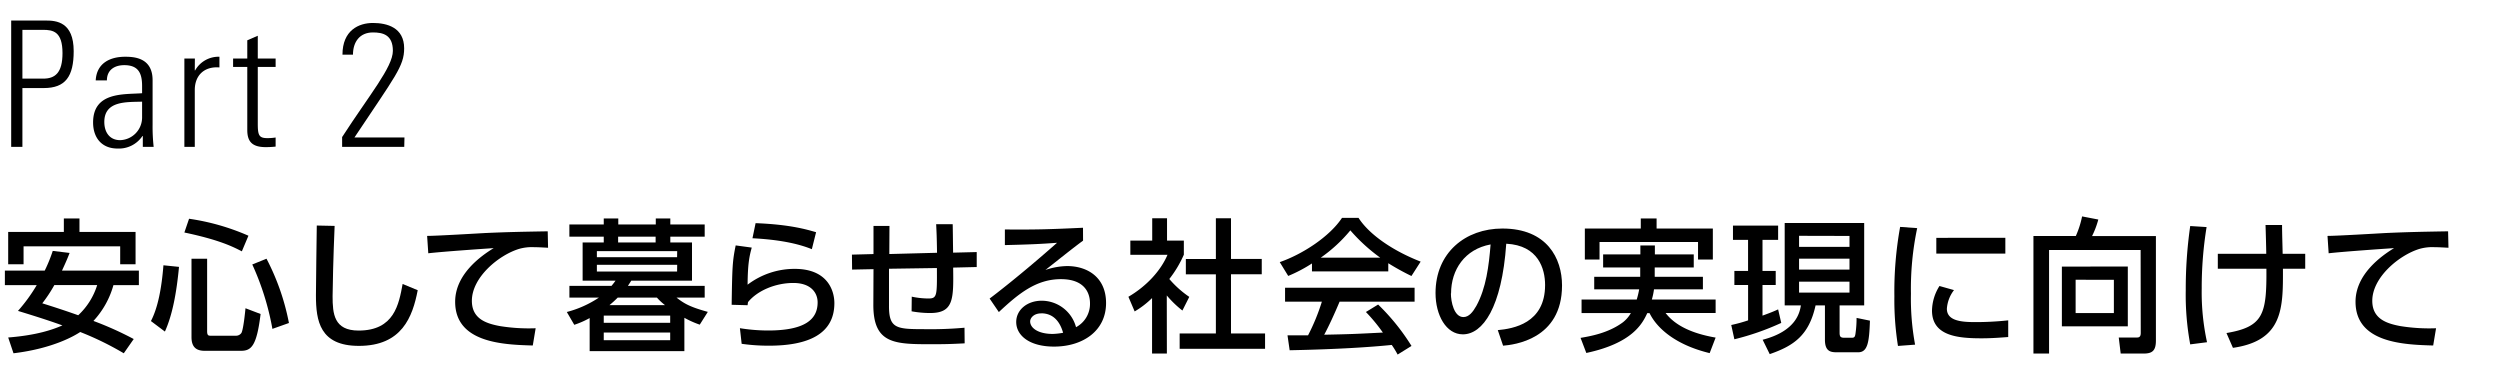
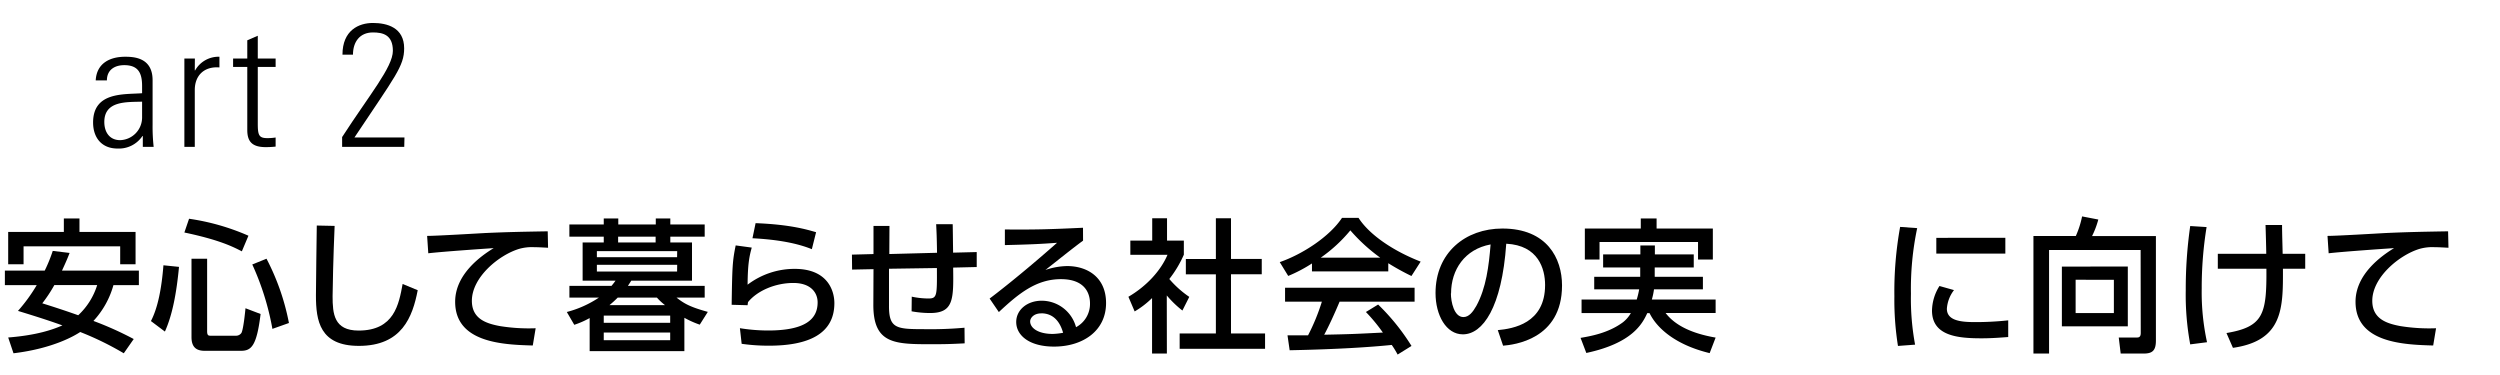
<svg xmlns="http://www.w3.org/2000/svg" width="800" height="120" viewBox="0 0 800 120">
  <title>title_03</title>
  <g id="logo">
-     <path d="M3.58,6.57H14.67c3.36,0,8.91.45,8.91,9.8,0,8.12-2.64,11.81-9.58,11.81H7.17V47H3.58ZM7.17,25.16h6.66C17.58,25.16,20,23.37,20,17c0-6.89-3-7.45-6.21-7.45H7.17Z" />
    <path d="M45.7,43.53h-.12a9.06,9.06,0,0,1-8,4c-5,0-7.79-3.42-7.79-8.34,0-9.92,10-8.91,15.68-9.36V27.51c0-4.14-1.23-6.66-5.71-6.66-3.08,0-5.55,1.51-5.55,4.87H30.63c.28-5.43,4.48-7.56,9.41-7.56,2.85,0,8.79.28,8.79,7.5V39.89A59.66,59.66,0,0,0,49.17,47H45.7Zm-.23-11c-4.81.17-12.09-.39-12.09,6.5,0,3.19,1.62,5.82,5.09,5.82a7.26,7.26,0,0,0,7-7.17Z" />
    <path d="M62.33,22.53h.11a8.59,8.59,0,0,1,7.78-4.37v3.42c-4.76-.4-7.89,2.46-7.89,7.22V47H59V18.72h3.36Z" />
    <path d="M74.59,21.41V18.72h4.54V12.9l3.36-1.46v7.28H88.2v2.69H82.49V39.55c0,3.75.39,4.65,3.08,4.65A17,17,0,0,0,88.2,44v2.91a27.79,27.79,0,0,1-3.19.17c-4.54,0-5.88-2-5.88-5.49V21.41Z" />
    <path d="M129.36,47H109.48V43.86c8.68-13.44,16.24-22.4,16.24-27.6s-3.31-5.88-6.39-5.88c-4.25,0-6.38,3.08-6.38,7.11h-3.36c0-7.79,5.21-10.14,9.74-10.14s10,1.46,10,8.12c0,5.71-2.85,8.91-15.9,28.51h16Z" />
    <path d="M22.27,80.94c-.46,1.19-.88,2.3-2.44,5.66H44.44v4.64H36.3a27.76,27.76,0,0,1-6.4,11.46,105.77,105.77,0,0,1,12.89,5.79l-3.18,4.56a96.69,96.69,0,0,0-13.94-6.81c-1.52,1-8.37,5.24-21.35,6.81L2.62,108c9.25-.74,14.26-2.53,17.35-3.87-2.76-1-6.54-2.3-14.22-4.64a53,53,0,0,0,6-8.24H1.56V86.6H14.31a47.88,47.88,0,0,0,2.57-6.31ZM2.62,74.22H20.43V69.9h5v4.32H43.38V84.57H38.46V78.82H7.54v5.75H2.62Zm14.77,17a44.56,44.56,0,0,1-3.86,5.84c4,1.25,7.77,2.49,11.5,3.82a22.13,22.13,0,0,0,6.07-9.66Z" />
    <path d="M57.28,85.4c-.79,8.37-2.12,15.41-4.51,20.7l-4.47-3.36c2.26-4.37,3.41-10.53,4-17.85ZM60.5,70a73.1,73.1,0,0,1,19,5.43l-2.11,5C74.62,79,70.39,76.8,59,74.4Zm.78,12.79h5V106c0,1.43.5,1.43,1.19,1.43h8a2.06,2.06,0,0,0,1.8-.92c.64-1.24,1.19-6.86,1.29-7.87l4.83,1.84c-1.25,10.31-3,11.78-6.31,11.78H65.56c-2.21,0-4.28-.69-4.28-4.37Zm24,0a74.62,74.62,0,0,1,7.18,20.57l-5.29,1.88a85.73,85.73,0,0,0-6.44-20.61Z" />
    <path d="M107.08,72.29c-.42,9.75-.65,20-.65,22.49,0,5.62.42,11,8.33,11,11.41,0,12.88-8.42,14.08-14.91l4.83,2c-1.66,8.56-5.06,17.81-18.82,17.81-12.51,0-13.75-8-13.75-16.15,0-3.54.23-19.18.27-22.36Z" />
    <path d="M175.38,79.28c-1.75-.09-3.17-.18-4.42-.18a14.87,14.87,0,0,0-4.87.55c-6.54,2-15.09,9.11-15.09,16.61,0,5.75,4.55,7.27,9,8.09a57.82,57.82,0,0,0,11.41.69l-.92,5.52c-9.29-.27-24.84-.78-24.84-14,0-8.83,8.28-14.68,12.33-17.16-4.88.32-16.65,1.15-20.93,1.65l-.37-5.56c2.94,0,16-.78,18.59-.92,7-.32,12.33-.42,20-.55Z" />
    <path d="M219,112.36H188.69V101.78a28.87,28.87,0,0,1-4.92,2.16l-2.39-4.1a33.81,33.81,0,0,0,10.26-4.6h-9.43V91.47h13.48c.41-.5.69-.83,1.28-1.65H186.44V77.58h6.76V75.74h-11V71.83h11V69.9h4.65v1.93h12V69.9h4.65v1.93h11v3.91h-11v1.84h6.94V89.82H202c-.51.82-.65,1-1.06,1.65H225.5v3.77h-9c2.39,1.89,4.32,3,10,4.56l-2.58,4.09a29.86,29.86,0,0,1-4.92-2.2Zm-2.3-32H191v1.94h25.67Zm0,4.38H191v2.16h25.67ZM214.46,101H193.2v2.3h21.26Zm0,5.42H193.2v2.44h21.26Zm-1.66-8.78a19,19,0,0,1-2.58-2.4H197.66c-1.1,1.11-1.7,1.61-2.62,2.4Zm-3-21.9h-12v1.84h12Z" />
    <path d="M240.56,79.23c-.78,2.81-1.28,5.25-1.33,11.87a24.8,24.8,0,0,1,15-5.06C265,86,267,93.22,267,97c0,9.84-8.28,13.62-20.93,13.62a61.18,61.18,0,0,1-8.74-.6l-.56-5a57,57,0,0,0,9,.74c11.87,0,15.87-3.59,15.87-9,0-3-2.07-6.21-7.78-6.21s-11.5,2.44-14.49,6.12c-.09.46-.09.65-.14,1l-5.1-.14c.18-12.37.27-14,1.29-19Zm19.23.51c-4.64-1.89-10.85-3.08-19-3.5l1-4.83c10.94.42,16.28,2,19.36,2.9Z" />
    <path d="M299.85,80.89c-.09-5.57-.14-6.21-.28-9.15l5.29,0c.05,1.43.1,7.77.14,9.11l7.55-.19,0,4.79-7.54.18c.14,10.12.18,14.54-7.41,14.54a33.52,33.52,0,0,1-5.89-.55l.05-4.69a26.14,26.14,0,0,0,5.29.59c2.81,0,2.81-.82,2.76-9.75L284.48,86l0,11.78c-.05,7.27,2.3,7.55,11,7.55a122.63,122.63,0,0,0,13.16-.46l.05,5c-4.37.23-6.49.28-10.4.28-11.92,0-18.86,0-18.82-12.66l.05-11.36-6.85.14-.05-4.79,6.9-.18V72.29h5.11l-.05,9Z" />
    <path d="M346.58,77c-3.68,2.71-8.05,6.26-12.05,9.39a22.63,22.63,0,0,1,6.94-1.25c6.45,0,12.47,3.55,12.47,11.83,0,9-7.54,13.94-16.65,13.94-7.91,0-12.1-3.59-12.1-7.87,0-3.91,3.54-6.81,8.14-6.81a11.4,11.4,0,0,1,11,8.47,8.43,8.43,0,0,0,4.47-7.6c0-3.35-1.71-7.77-9.3-7.77-7.86,0-13.48,4.55-19.87,10.53l-2.95-4.32c1.34-1,9.71-7.36,21.58-17.85-5.47.41-9,.55-16.7.74v-5c10.63.09,15-.09,25-.55Zm-13.39,23.28c-2.43,0-3.54,1.52-3.54,2.58,0,2,2.39,4,7.27,4a21.86,21.86,0,0,0,3.27-.37C339.22,103,337.1,100.26,333.19,100.26Z" />
    <path d="M373.4,113.14h-4.74V95.38a28.75,28.75,0,0,1-5.57,4.28l-2-4.69c5.89-3.45,10.39-8.42,12.51-13.44H361.71V77h7V69.85h4.74V77h5.38v4.5a35.9,35.9,0,0,1-4.65,7.78A32,32,0,0,0,380.57,95l-2.2,4.37a32.73,32.73,0,0,1-5-4.83Zm15.68-43.29h4.84v13h9.84v4.92h-9.84V106.7h10.9v4.92H377.49V106.7h11.59V87.79h-9.61V82.87h9.61Z" />
    <path d="M419.83,84.3a46.19,46.19,0,0,1-7.6,4l-2.71-4.42c7.41-2.57,16-8.23,19.92-14.16h5.29c3.36,5.24,10.77,10.44,19.88,14l-2.95,4.6a78.43,78.43,0,0,1-7.41-4.09v2.62H419.83Zm27.41,29.16a28.52,28.52,0,0,0-1.88-3.08c-6.31.64-16.61,1.38-32.67,1.7L412,107.3c1,0,5.16,0,6.58,0A65.68,65.68,0,0,0,423,96.53H411.22V92.07h41.45v4.46h-24c-1.56,3.73-3.35,7.64-4.92,10.58,8.6-.18,9.57-.23,18.77-.69a54.72,54.72,0,0,0-5.43-6.58L441,97.45a69.21,69.21,0,0,1,10.68,13.25Zm-5.56-31a55.88,55.88,0,0,1-9.57-8.74,47.45,47.45,0,0,1-9.48,8.74Z" />
    <path d="M479.29,105.64c4.88-.46,15.14-2.11,15.14-14.44,0-5.11-2.12-12.7-12.43-13.21-1.42,20.47-7.54,29-13.89,29-5.34,0-8.74-6.12-8.74-13.21,0-12.93,9.57-20.65,21.39-20.65,14.31,0,19.09,9.57,19.09,18.21,0,17.39-15.59,19-18.86,19.28Zm-15-11.73c0,2.67,1,7.55,4,7.55,1.75,0,3-1.57,4.15-3.59,3.12-5.71,4-12.75,4.55-19.65C468.71,79.74,464.34,86.32,464.34,93.91Z" />
    <path d="M529.51,85.58v3h15.42v4H529.28a21.85,21.85,0,0,1-.69,3.26H549v4.33H533c3.82,5,10.72,6.94,16,7.86L547.09,113c-11-2.67-16.89-8-19.23-12.79h-.74c-1.61,3.49-4.88,9.61-19.5,12.74l-1.84-4.83c2.94-.51,8.83-1.47,13.57-5a10.12,10.12,0,0,0,2.53-2.94H506.1V95.84h17.66a28.38,28.38,0,0,0,.78-3.26H510.15v-4h14.72v-3H513V81.4h11.92V78.54h4.64V81.4H542v4.18ZM525.05,69.9h5.06v3.22h18v9.93h-4.74V77.44H511.85v5.61h-4.7V73.12h17.9Z" />
-     <path d="M554,104a48.49,48.49,0,0,0,5.39-1.48V91.2H555V86.69h4.38V76.75h-4.83V72.2H569v4.55h-5v9.94h4.23V91.2H564V101c2.76-1,3.77-1.43,5-2l1,4.33a82.61,82.61,0,0,1-15,5.24ZM571.1,71.37h25.44V97.73h-7.87v8.65c0,1.29.23,1.7,1.52,1.7h2.39c.83,0,1-.32,1.15-1.15a34,34,0,0,0,.37-5.2l4.28.88c-.23,6.8-.69,10.12-3.77,10.12h-6.77c-1.93,0-3.86-.19-3.86-4v-11h-3c-2.11,9.61-7,12.93-14.67,15.59l-2.26-4.6c10.81-2.8,11.87-8.83,12.24-11H571.1Zm4.6,4.09V79h16.14v-3.5Zm0,7.32v3.49h16.14V82.78Zm0,7.36v3.49h16.14V90.14Z" />
    <path d="M613.5,73a94.25,94.25,0,0,0-2,21,80.59,80.59,0,0,0,1.33,16.29l-5.48.41a93.09,93.09,0,0,1-1.15-15.87,116.41,116.41,0,0,1,1.84-22.22Zm11.78,19.83A11,11,0,0,0,623,98.79c0,3.86,4.55,4.28,9,4.28a96.59,96.59,0,0,0,10.63-.56v5.34c-2.49.18-5.25.41-8.52.41-7.54,0-15.87-.73-15.87-8.88a15.19,15.19,0,0,1,2.39-7.86Zm16.43-16.74v5.06H619.62V76.11Z" />
    <path d="M685,80H655.7v33.12h-5V75.51h13.57a30.08,30.08,0,0,0,2-6.26l5.19,1a28,28,0,0,1-2,5.29h20.43V109c0,3.36-1.29,4.14-4,4.14h-7.27L678,108h5.93c1,0,1.11-.82,1.11-1.51Zm-4.1,5.29v19.14H659.8V85.31Zm-16.7,4.23v10.67h12.24V89.54Z" />
    <path d="M706.11,72.66a121.1,121.1,0,0,0-1.56,19.59,74.9,74.9,0,0,0,1.7,17.26l-5.38.69a87,87,0,0,1-1.43-17.3,141.8,141.8,0,0,1,1.43-20.57ZM709.7,86V81.21h15.5c0-1.47-.18-7.86-.23-9.2h5.29c0,2.62.14,6.53.19,9.2h7.22V86h-7.13c.05,12.52.09,23-16,25.31l-2.07-4.74c11.87-2,12.88-6.07,12.78-20.57Z" />
    <path d="M783.51,79.28c-1.74-.09-3.17-.18-4.41-.18a14.93,14.93,0,0,0-4.88.55c-6.53,2-15.09,9.11-15.09,16.61,0,5.75,4.56,7.27,9,8.09a57.77,57.77,0,0,0,11.41.69l-.92,5.52c-9.3-.27-24.85-.78-24.85-14,0-8.83,8.29-14.68,12.33-17.16-4.87.32-16.65,1.15-20.93,1.65l-.37-5.56c2.95,0,16-.78,18.59-.92,7-.32,12.33-.42,20-.55Z" />
  </g>
</svg>